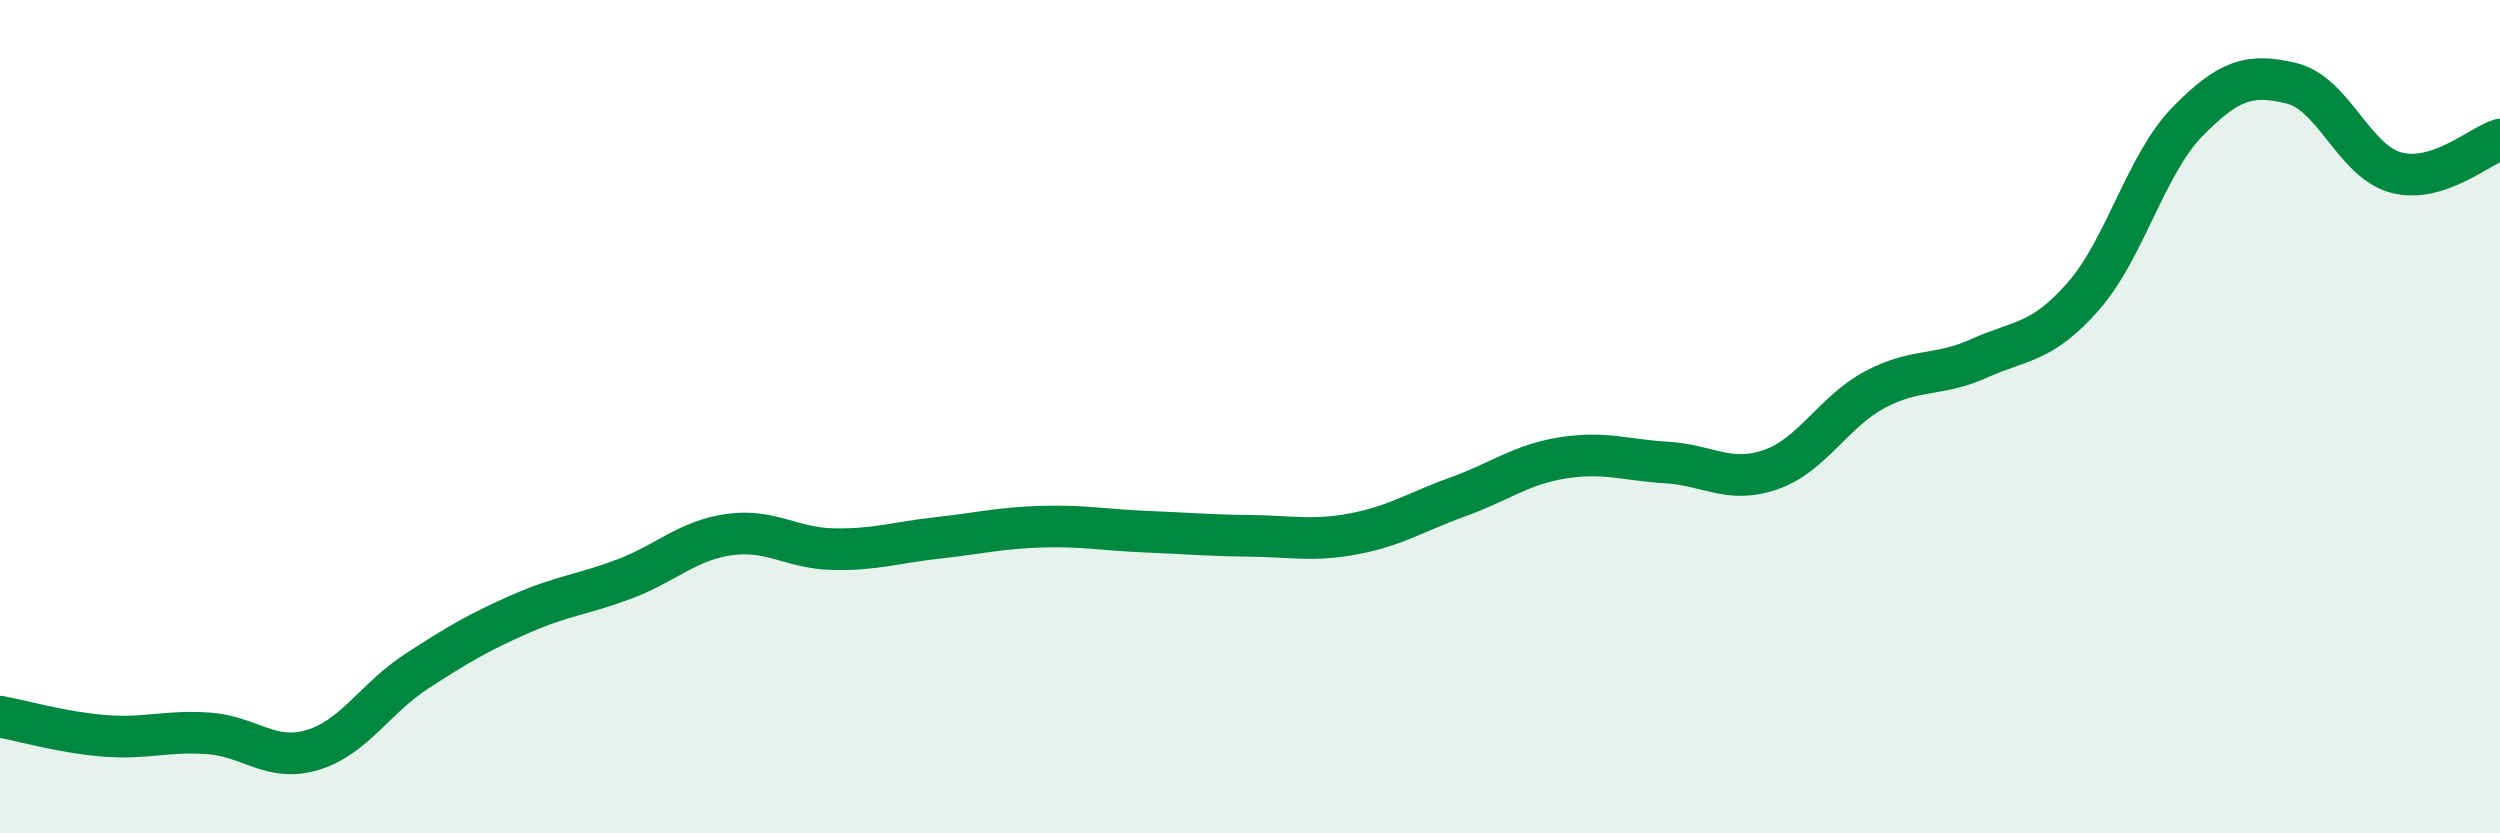
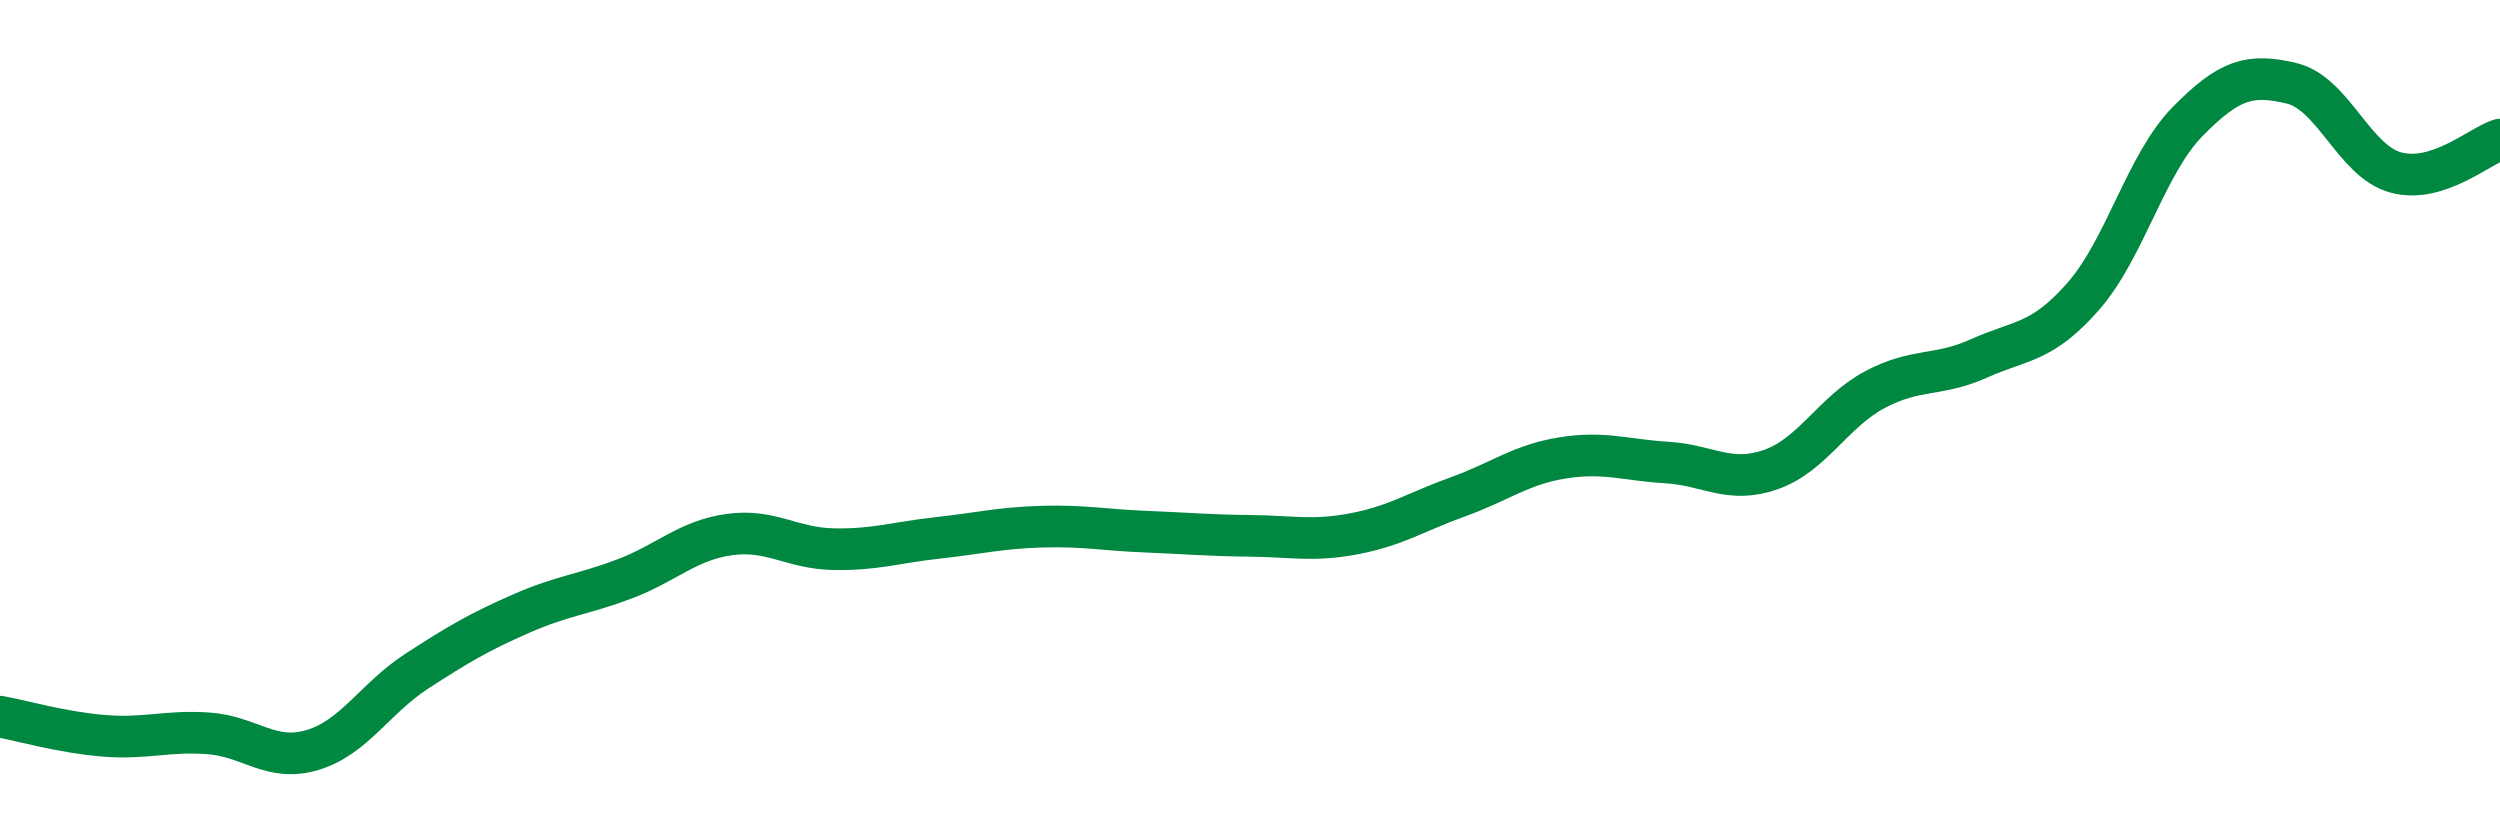
<svg xmlns="http://www.w3.org/2000/svg" width="60" height="20" viewBox="0 0 60 20">
-   <path d="M 0,17.2 C 0.5,17.29 1.5,17.58 2.5,17.66 C 3.5,17.74 4,17.53 5,17.6 C 6,17.67 6.5,18.3 7.5,18 C 8.5,17.7 9,16.76 10,16.11 C 11,15.46 11.5,15.17 12.5,14.73 C 13.5,14.29 14,14.27 15,13.89 C 16,13.51 16.5,12.97 17.5,12.83 C 18.5,12.69 19,13.16 20,13.18 C 21,13.2 21.5,13.02 22.5,12.91 C 23.5,12.8 24,12.67 25,12.64 C 26,12.61 26.5,12.72 27.5,12.76 C 28.5,12.8 29,12.85 30,12.86 C 31,12.87 31.5,13 32.5,12.81 C 33.5,12.62 34,12.28 35,11.92 C 36,11.56 36.5,11.15 37.5,10.99 C 38.5,10.83 39,11.04 40,11.1 C 41,11.16 41.5,11.62 42.5,11.27 C 43.5,10.92 44,9.88 45,9.35 C 46,8.82 46.5,9.05 47.5,8.6 C 48.5,8.15 49,8.25 50,7.11 C 51,5.97 51.5,3.94 52.5,2.92 C 53.5,1.9 54,1.76 55,2 C 56,2.24 56.5,3.87 57.5,4.14 C 58.5,4.41 59.5,3.51 60,3.35L60 20L0 20Z" fill="#008740" opacity="0.1" stroke-linecap="round" stroke-linejoin="round" />
  <path d="M 0,17.2 C 0.5,17.29 1.5,17.58 2.5,17.66 C 3.5,17.74 4,17.53 5,17.6 C 6,17.67 6.5,18.3 7.5,18 C 8.5,17.7 9,16.76 10,16.11 C 11,15.46 11.5,15.17 12.5,14.73 C 13.5,14.29 14,14.27 15,13.89 C 16,13.51 16.5,12.97 17.5,12.83 C 18.5,12.69 19,13.16 20,13.18 C 21,13.2 21.5,13.02 22.5,12.91 C 23.5,12.8 24,12.67 25,12.64 C 26,12.61 26.5,12.72 27.5,12.76 C 28.5,12.8 29,12.85 30,12.86 C 31,12.87 31.5,13 32.5,12.81 C 33.5,12.62 34,12.28 35,11.92 C 36,11.56 36.5,11.15 37.5,10.99 C 38.5,10.83 39,11.04 40,11.1 C 41,11.16 41.5,11.62 42.5,11.27 C 43.5,10.92 44,9.88 45,9.35 C 46,8.82 46.5,9.05 47.5,8.6 C 48.5,8.15 49,8.25 50,7.11 C 51,5.97 51.5,3.94 52.5,2.92 C 53.5,1.9 54,1.76 55,2 C 56,2.24 56.5,3.87 57.5,4.14 C 58.5,4.41 59.5,3.51 60,3.35" stroke="#008740" stroke-width="1" fill="none" stroke-linecap="round" stroke-linejoin="round" />
</svg>